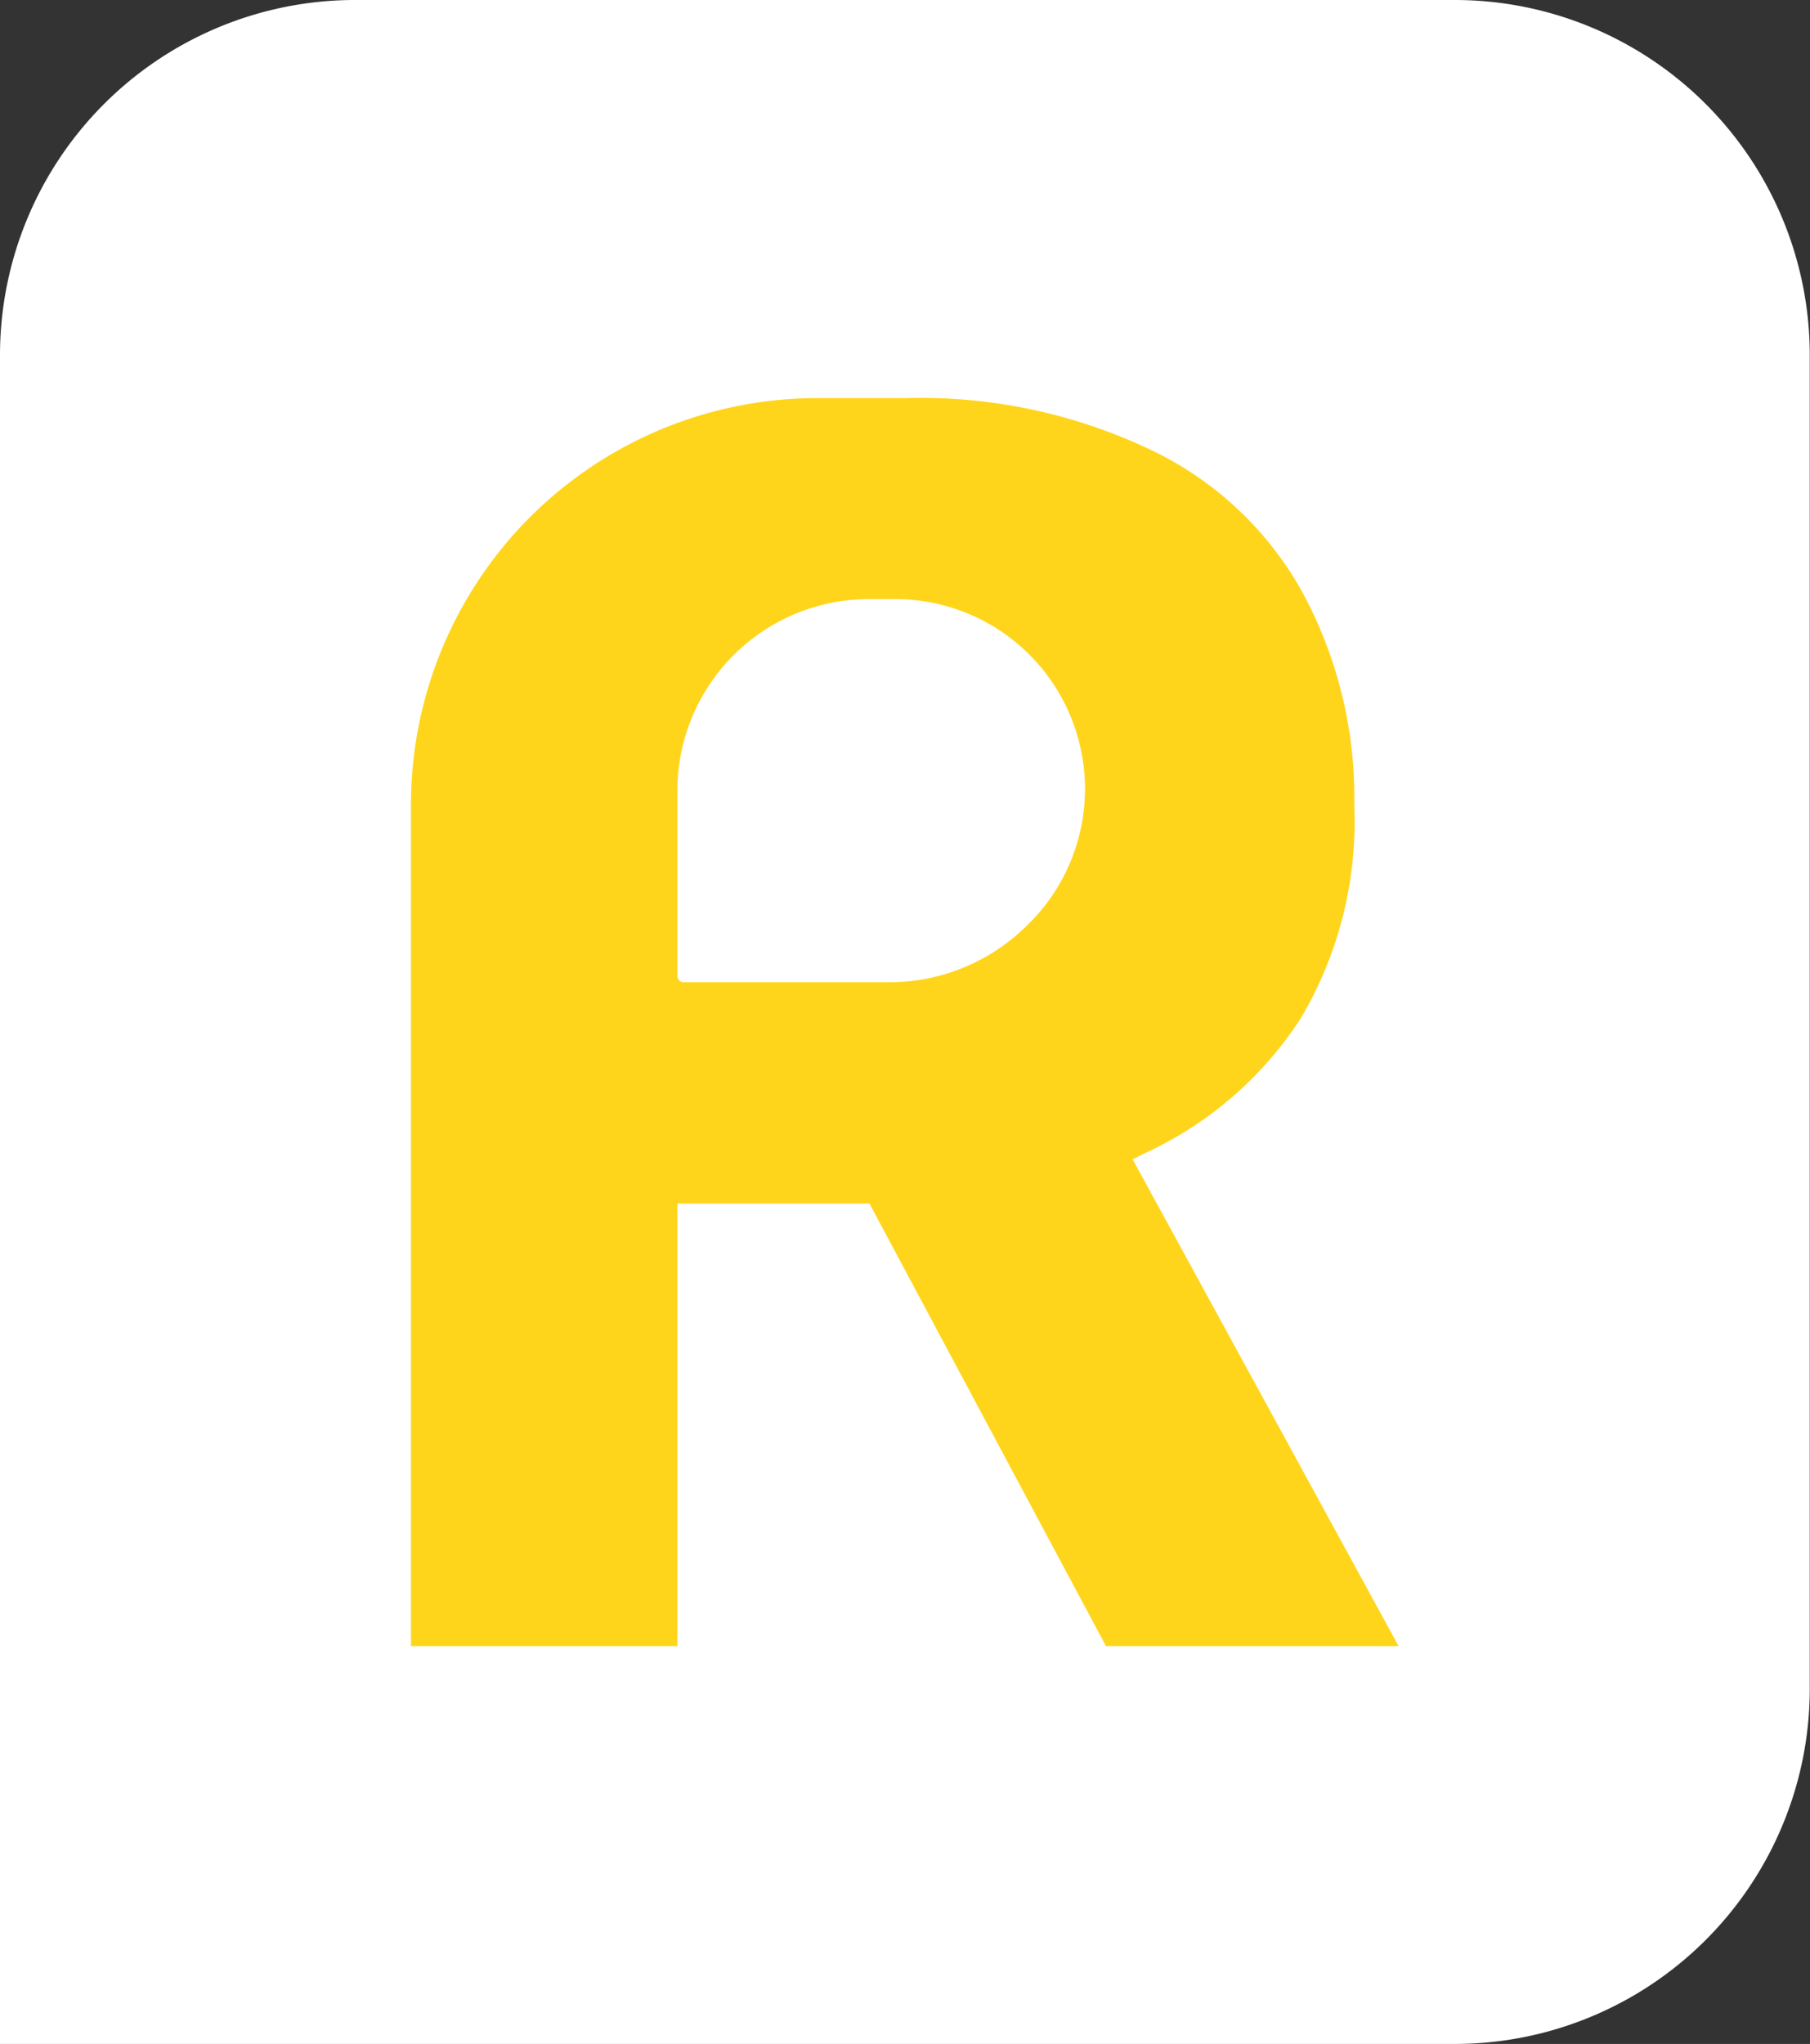
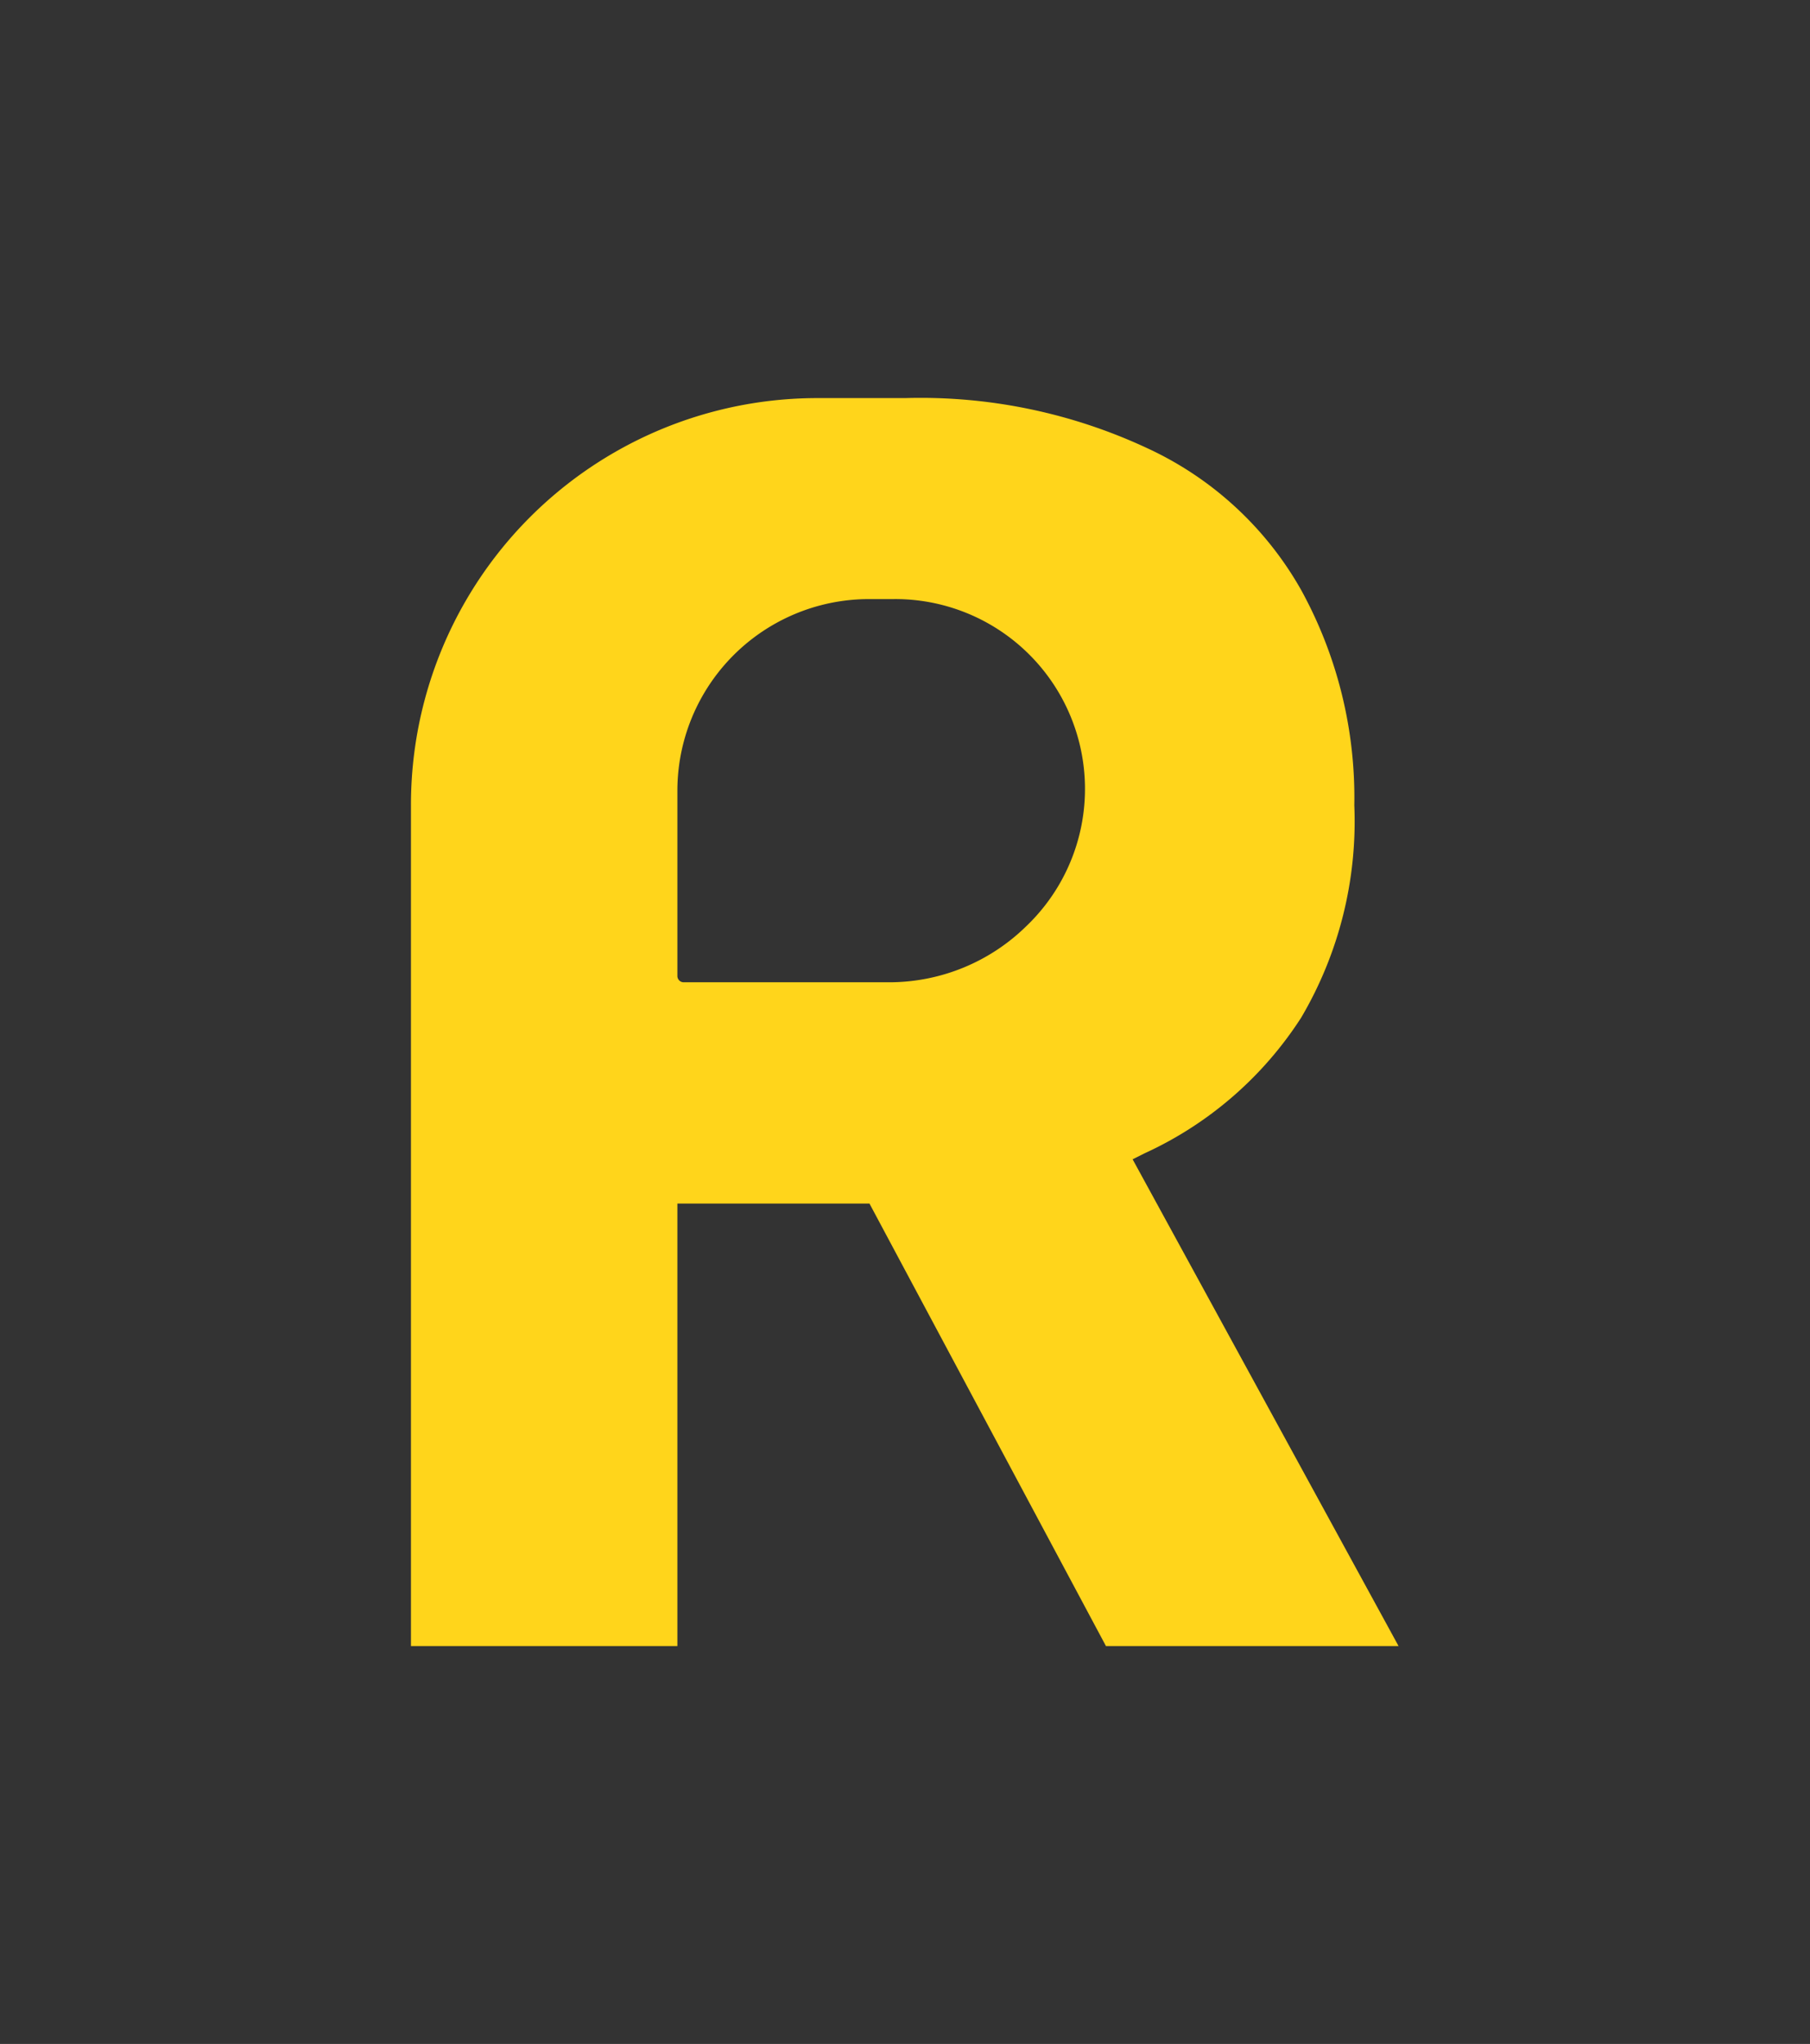
<svg xmlns="http://www.w3.org/2000/svg" viewBox="0 0 154.15 174">
  <rect x="0" y="0" width="154.15" height="174" fill="#333333" stroke="none" />
  <defs>
    <style>.cls-1{fill:#fff;}.cls-2{fill:#ffd51b;}</style>
  </defs>
  <g id="Слой_2" data-name="Слой 2">
    <g id="Слой_1-2" data-name="Слой 1">
-       <path class="cls-1" d="M30.13,0H124a30.24,30.24,0,0,1,30.13,30.17V143.83A30.24,30.24,0,0,1,124,174H0V30.17A30.24,30.24,0,0,1,30.13,0Z" />
      <path class="cls-2" d="M96.46,98.69l1-.5a31.39,31.39,0,0,0,13.35-11.55,32.9,32.9,0,0,0,4.53-18.09,36.66,36.66,0,0,0-4.53-18.33A29,29,0,0,0,97.72,38.16a45.62,45.62,0,0,0-20.65-4.27h-7.3A34.61,34.61,0,0,0,35,68.55v71.58H57.69V102.46H74.05l20.14,37.67h24.92ZM87.4,78.85a16.67,16.67,0,0,1-11.58,4.77H58.19a.54.54,0,0,1-.5-.5V67.3A16.32,16.32,0,0,1,74.05,51h2A16.16,16.16,0,0,1,87.4,78.85Z" />
    </g>
  </g>
</svg>